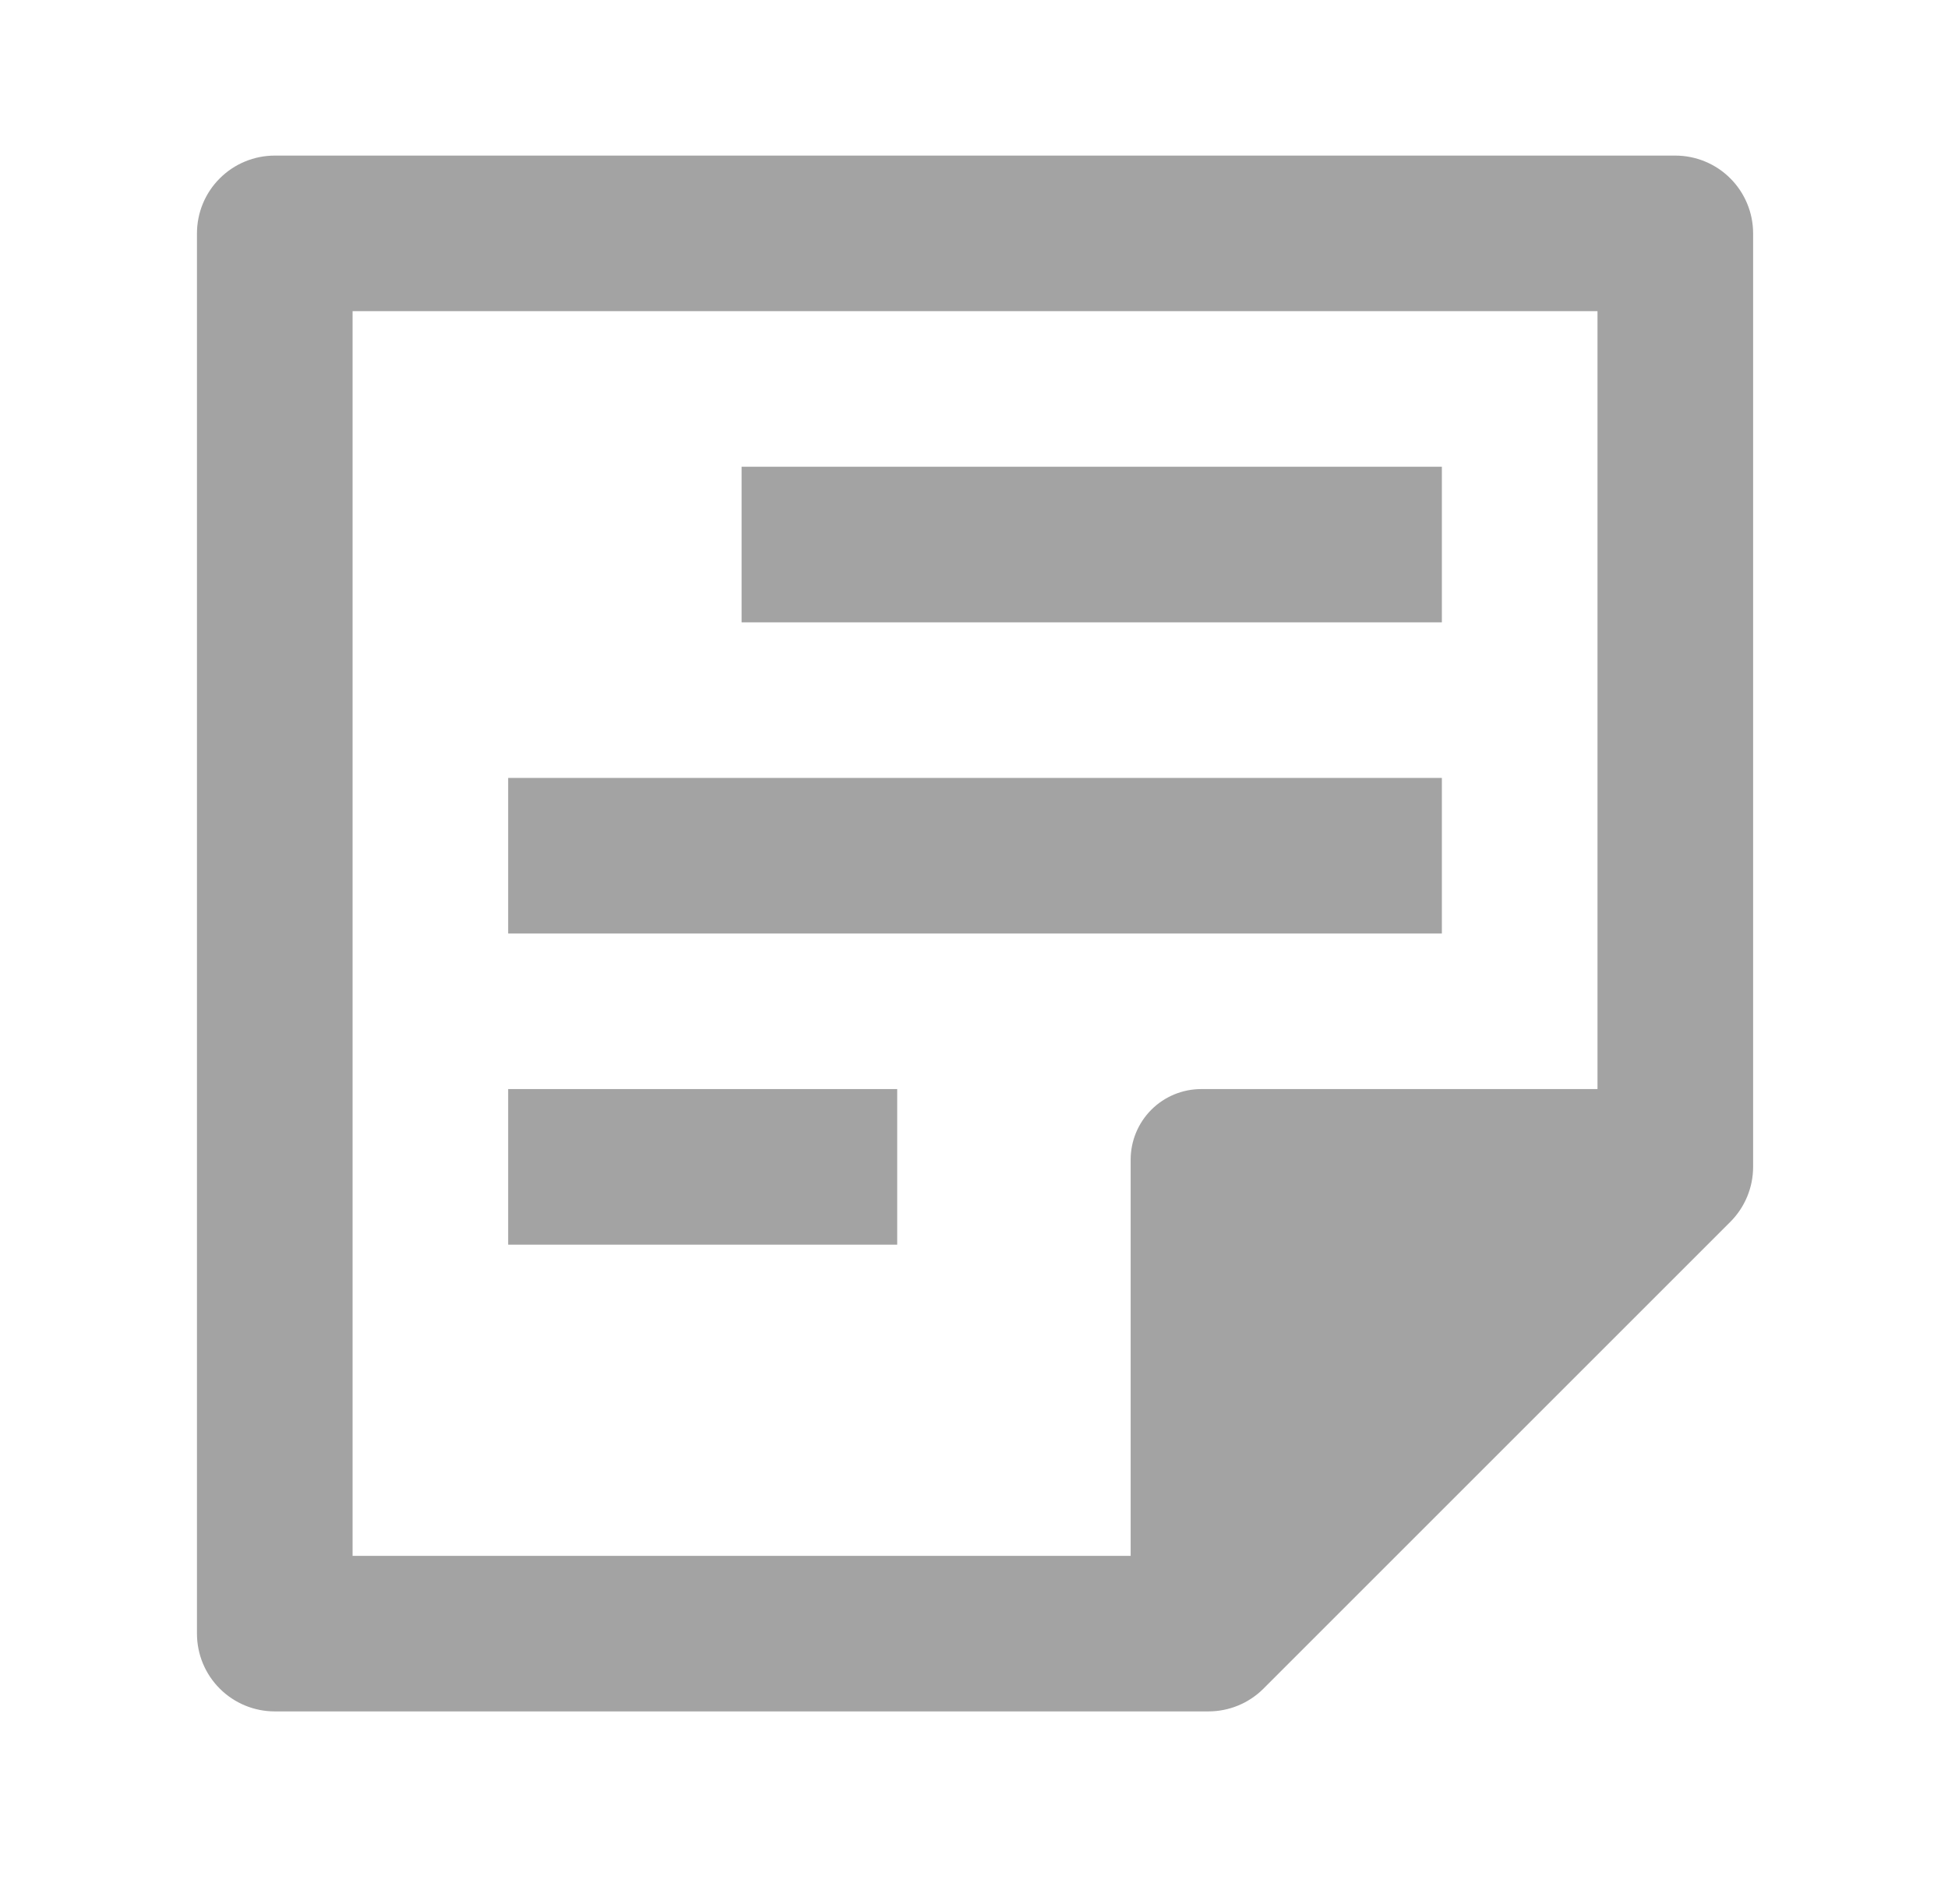
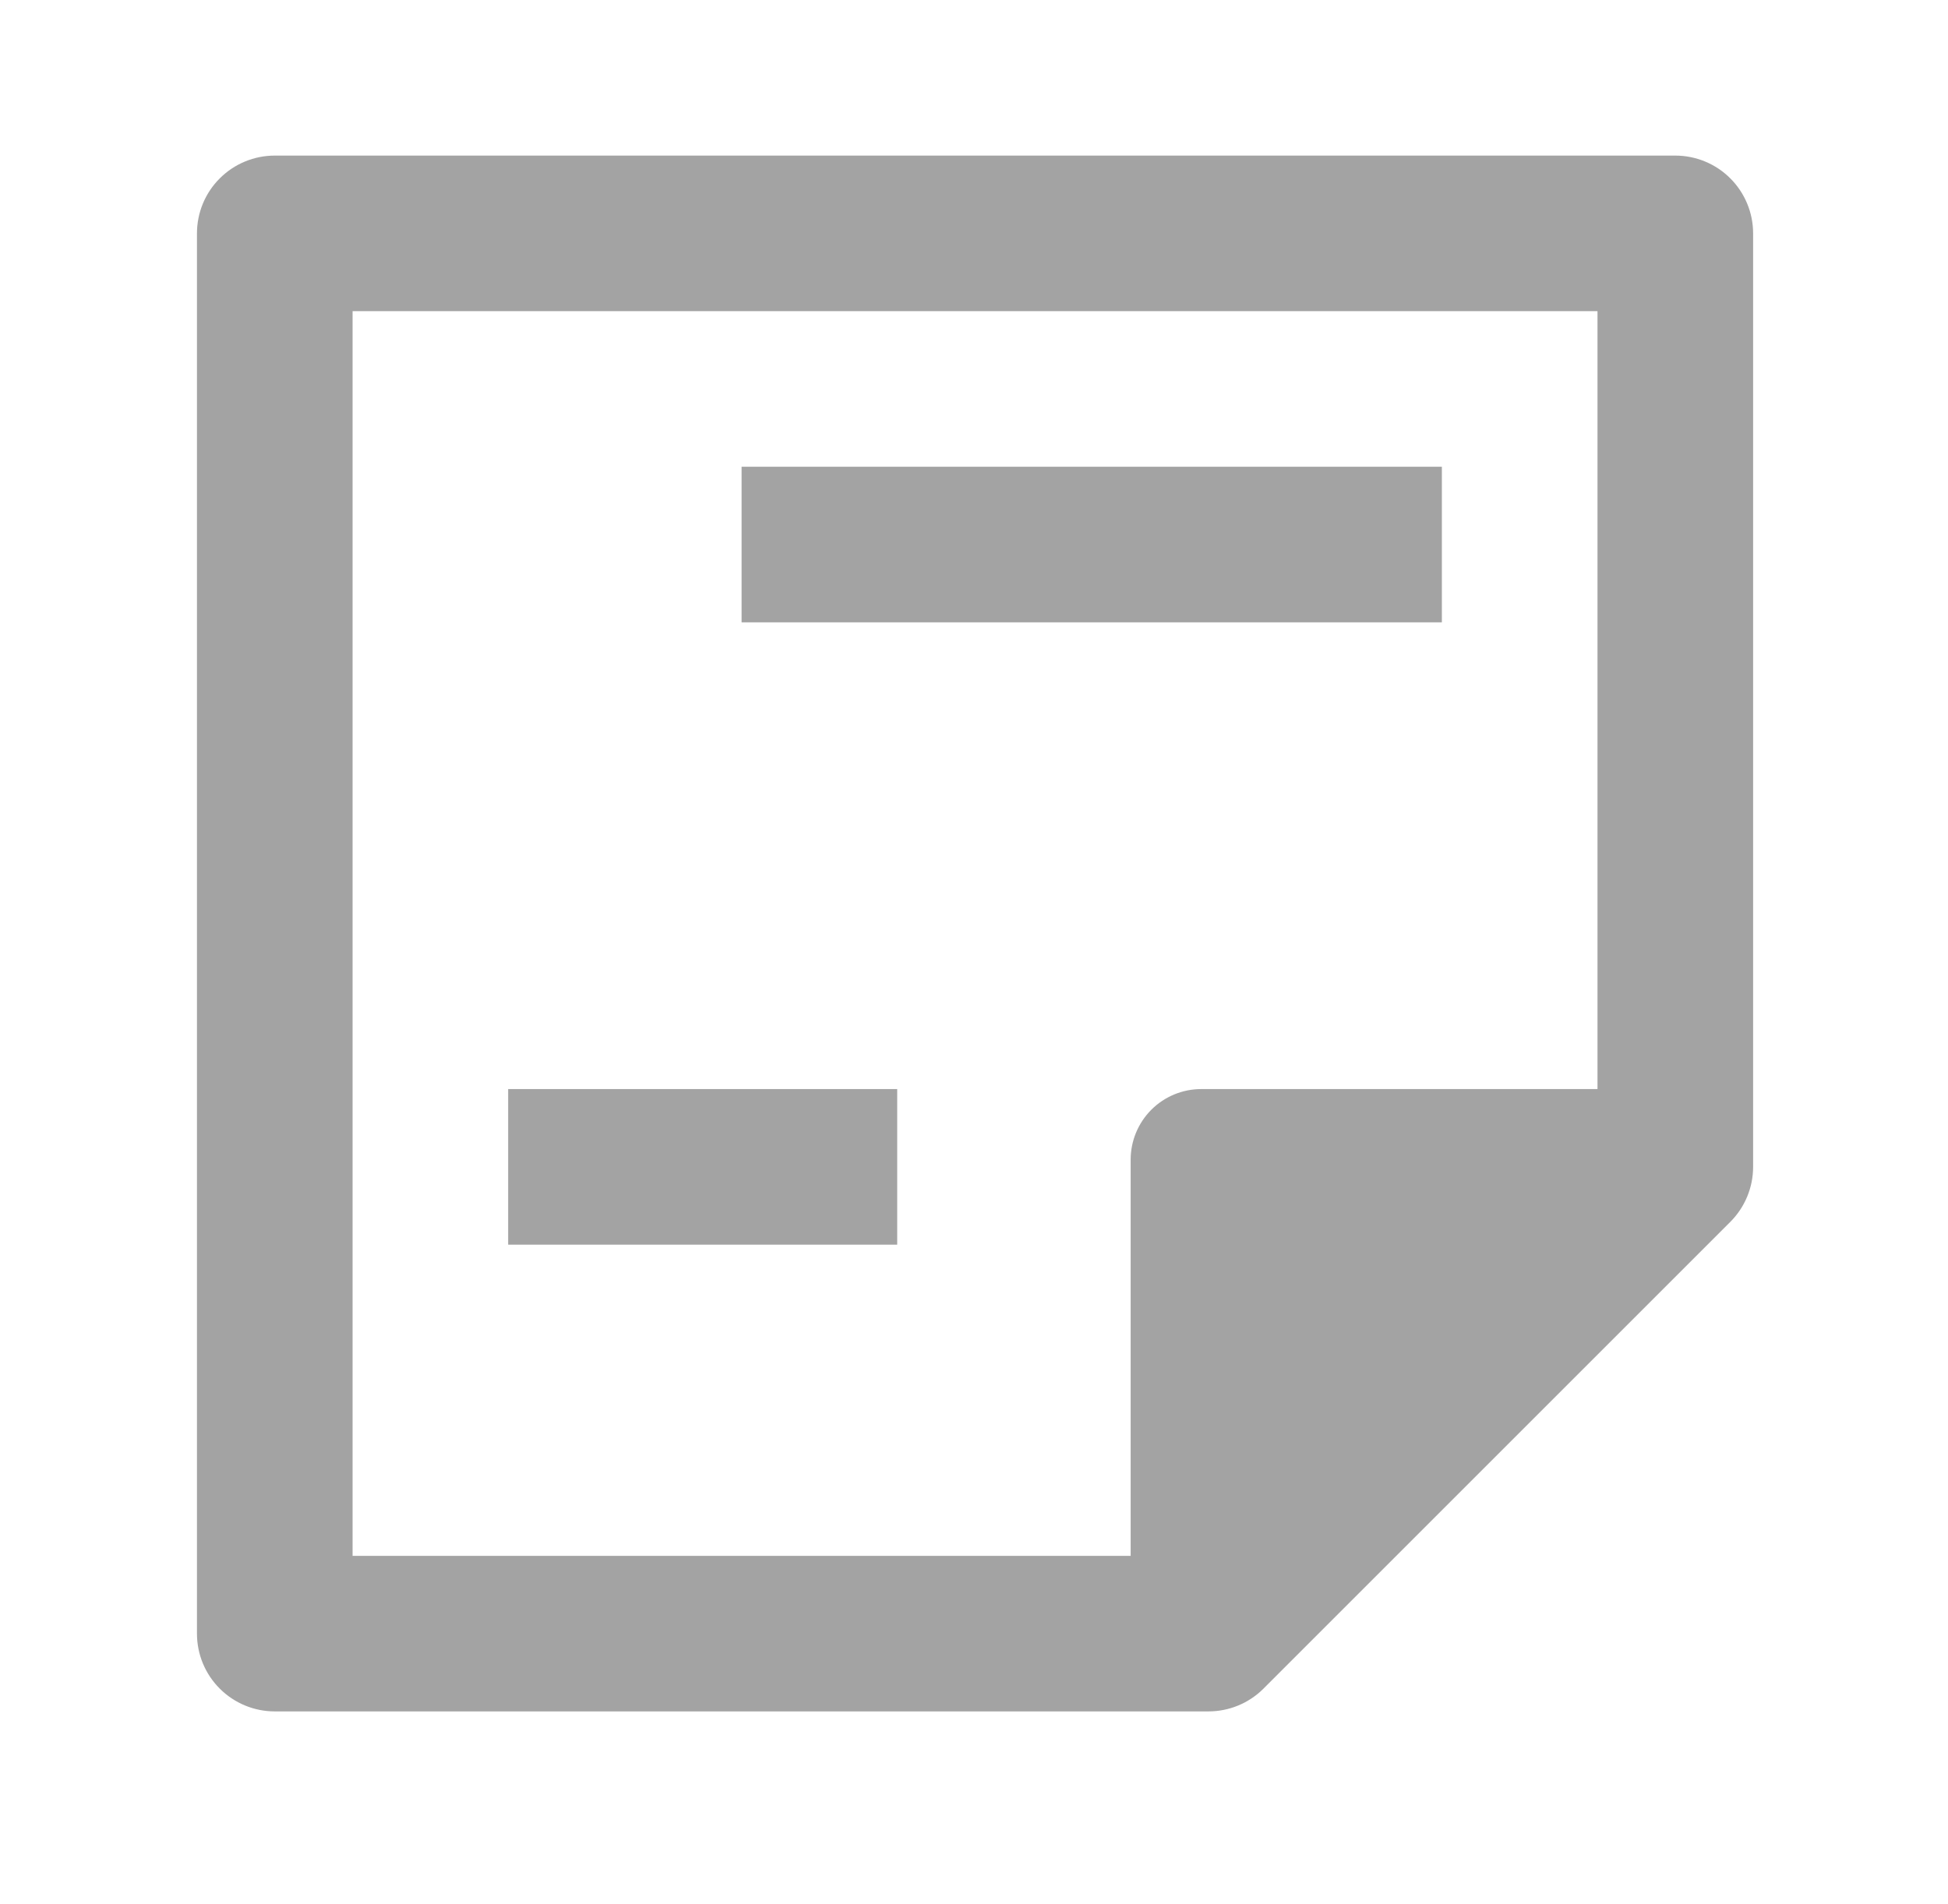
<svg xmlns="http://www.w3.org/2000/svg" width="45" height="44" viewBox="0 0 45 44" fill="none">
  <path d="M38.7 3.595H6.347C5.871 3.595 5.414 3.784 5.077 4.121C4.739 4.458 4.55 4.915 4.55 5.392V37.745C4.55 38.222 4.739 38.679 5.077 39.016C5.414 39.353 5.871 39.542 6.347 39.542H27.916C28.393 39.542 28.85 39.353 29.187 39.016L39.971 28.232C40.308 27.895 40.498 27.437 40.498 26.961V5.392C40.498 4.915 40.308 4.458 39.971 4.121C39.634 3.784 39.177 3.595 38.7 3.595ZM8.145 7.189H36.903V25.163H27.749C27.317 25.163 26.902 25.335 26.596 25.641C26.291 25.947 26.119 26.361 26.119 26.794V35.948H8.145V7.189Z" fill="#A3A3A3" />
  <path d="M33.308 10.784H17.131V14.379H33.308V10.784Z" fill="#A3A3A3" />
-   <path d="M33.308 17.974H11.739V21.569H33.308V17.974Z" fill="#A3A3A3" />
  <path d="M20.726 25.163H11.739V28.758H20.726V25.163Z" fill="#A3A3A3" />
</svg>